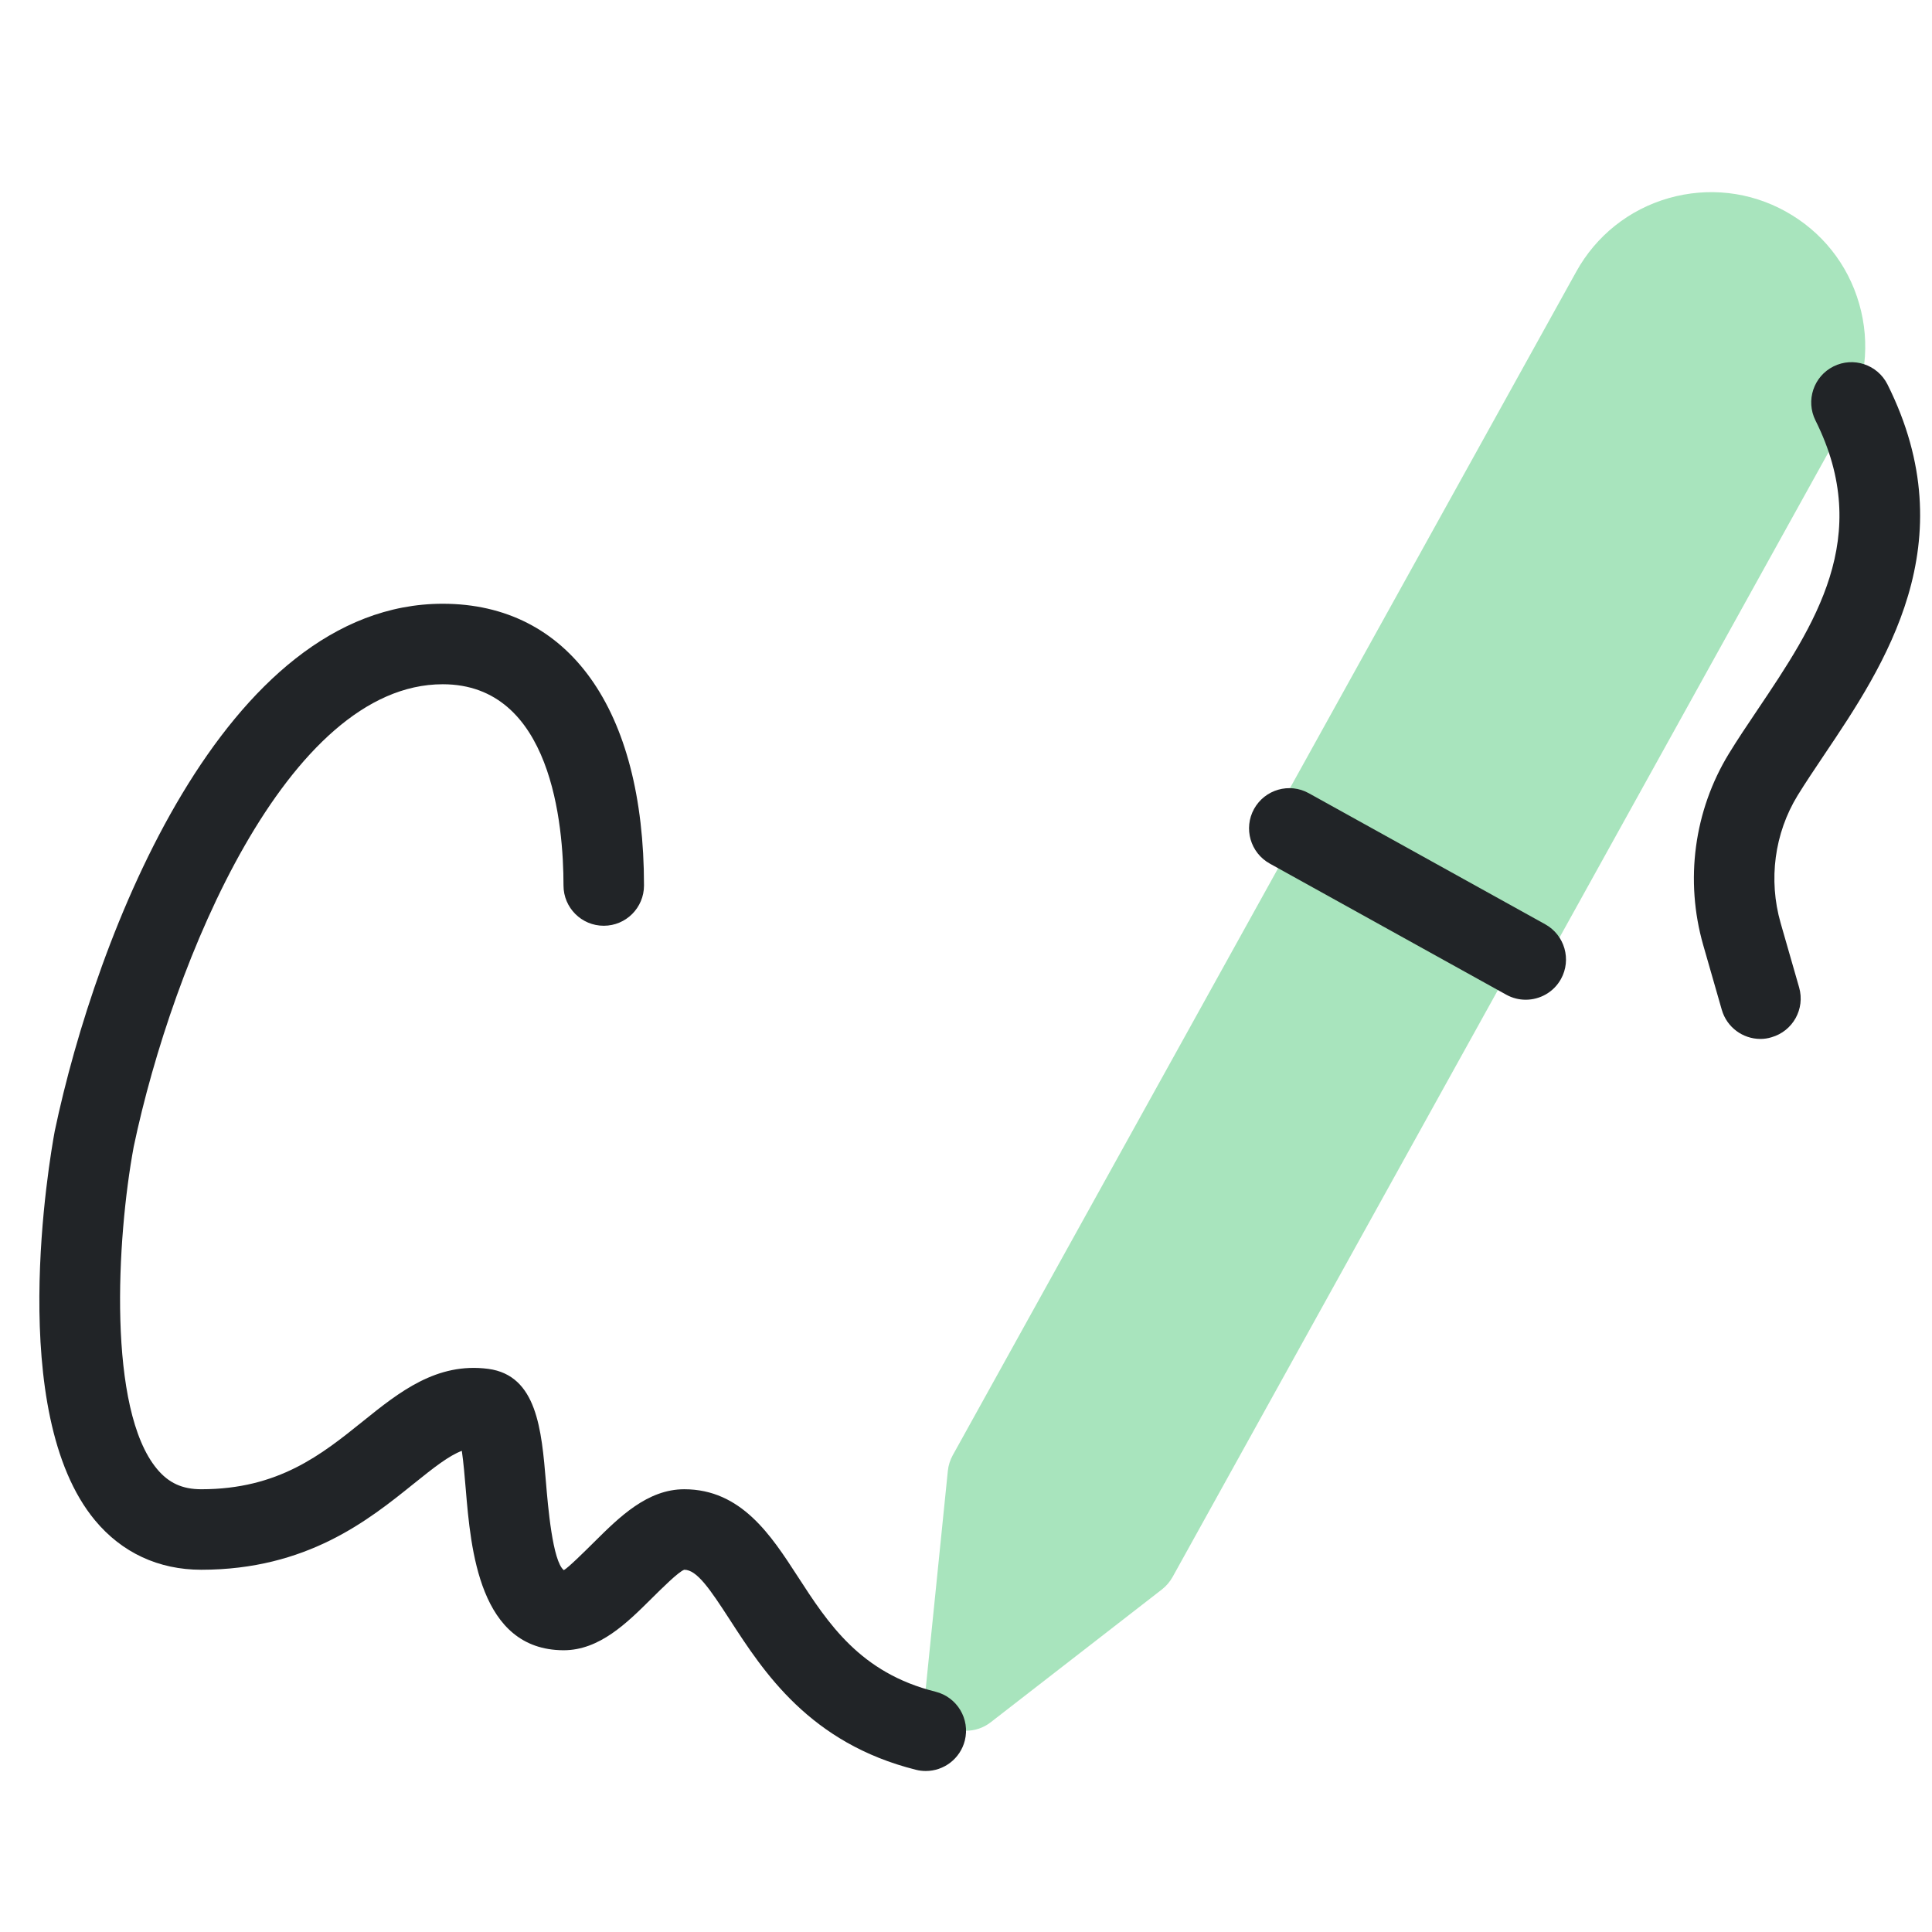
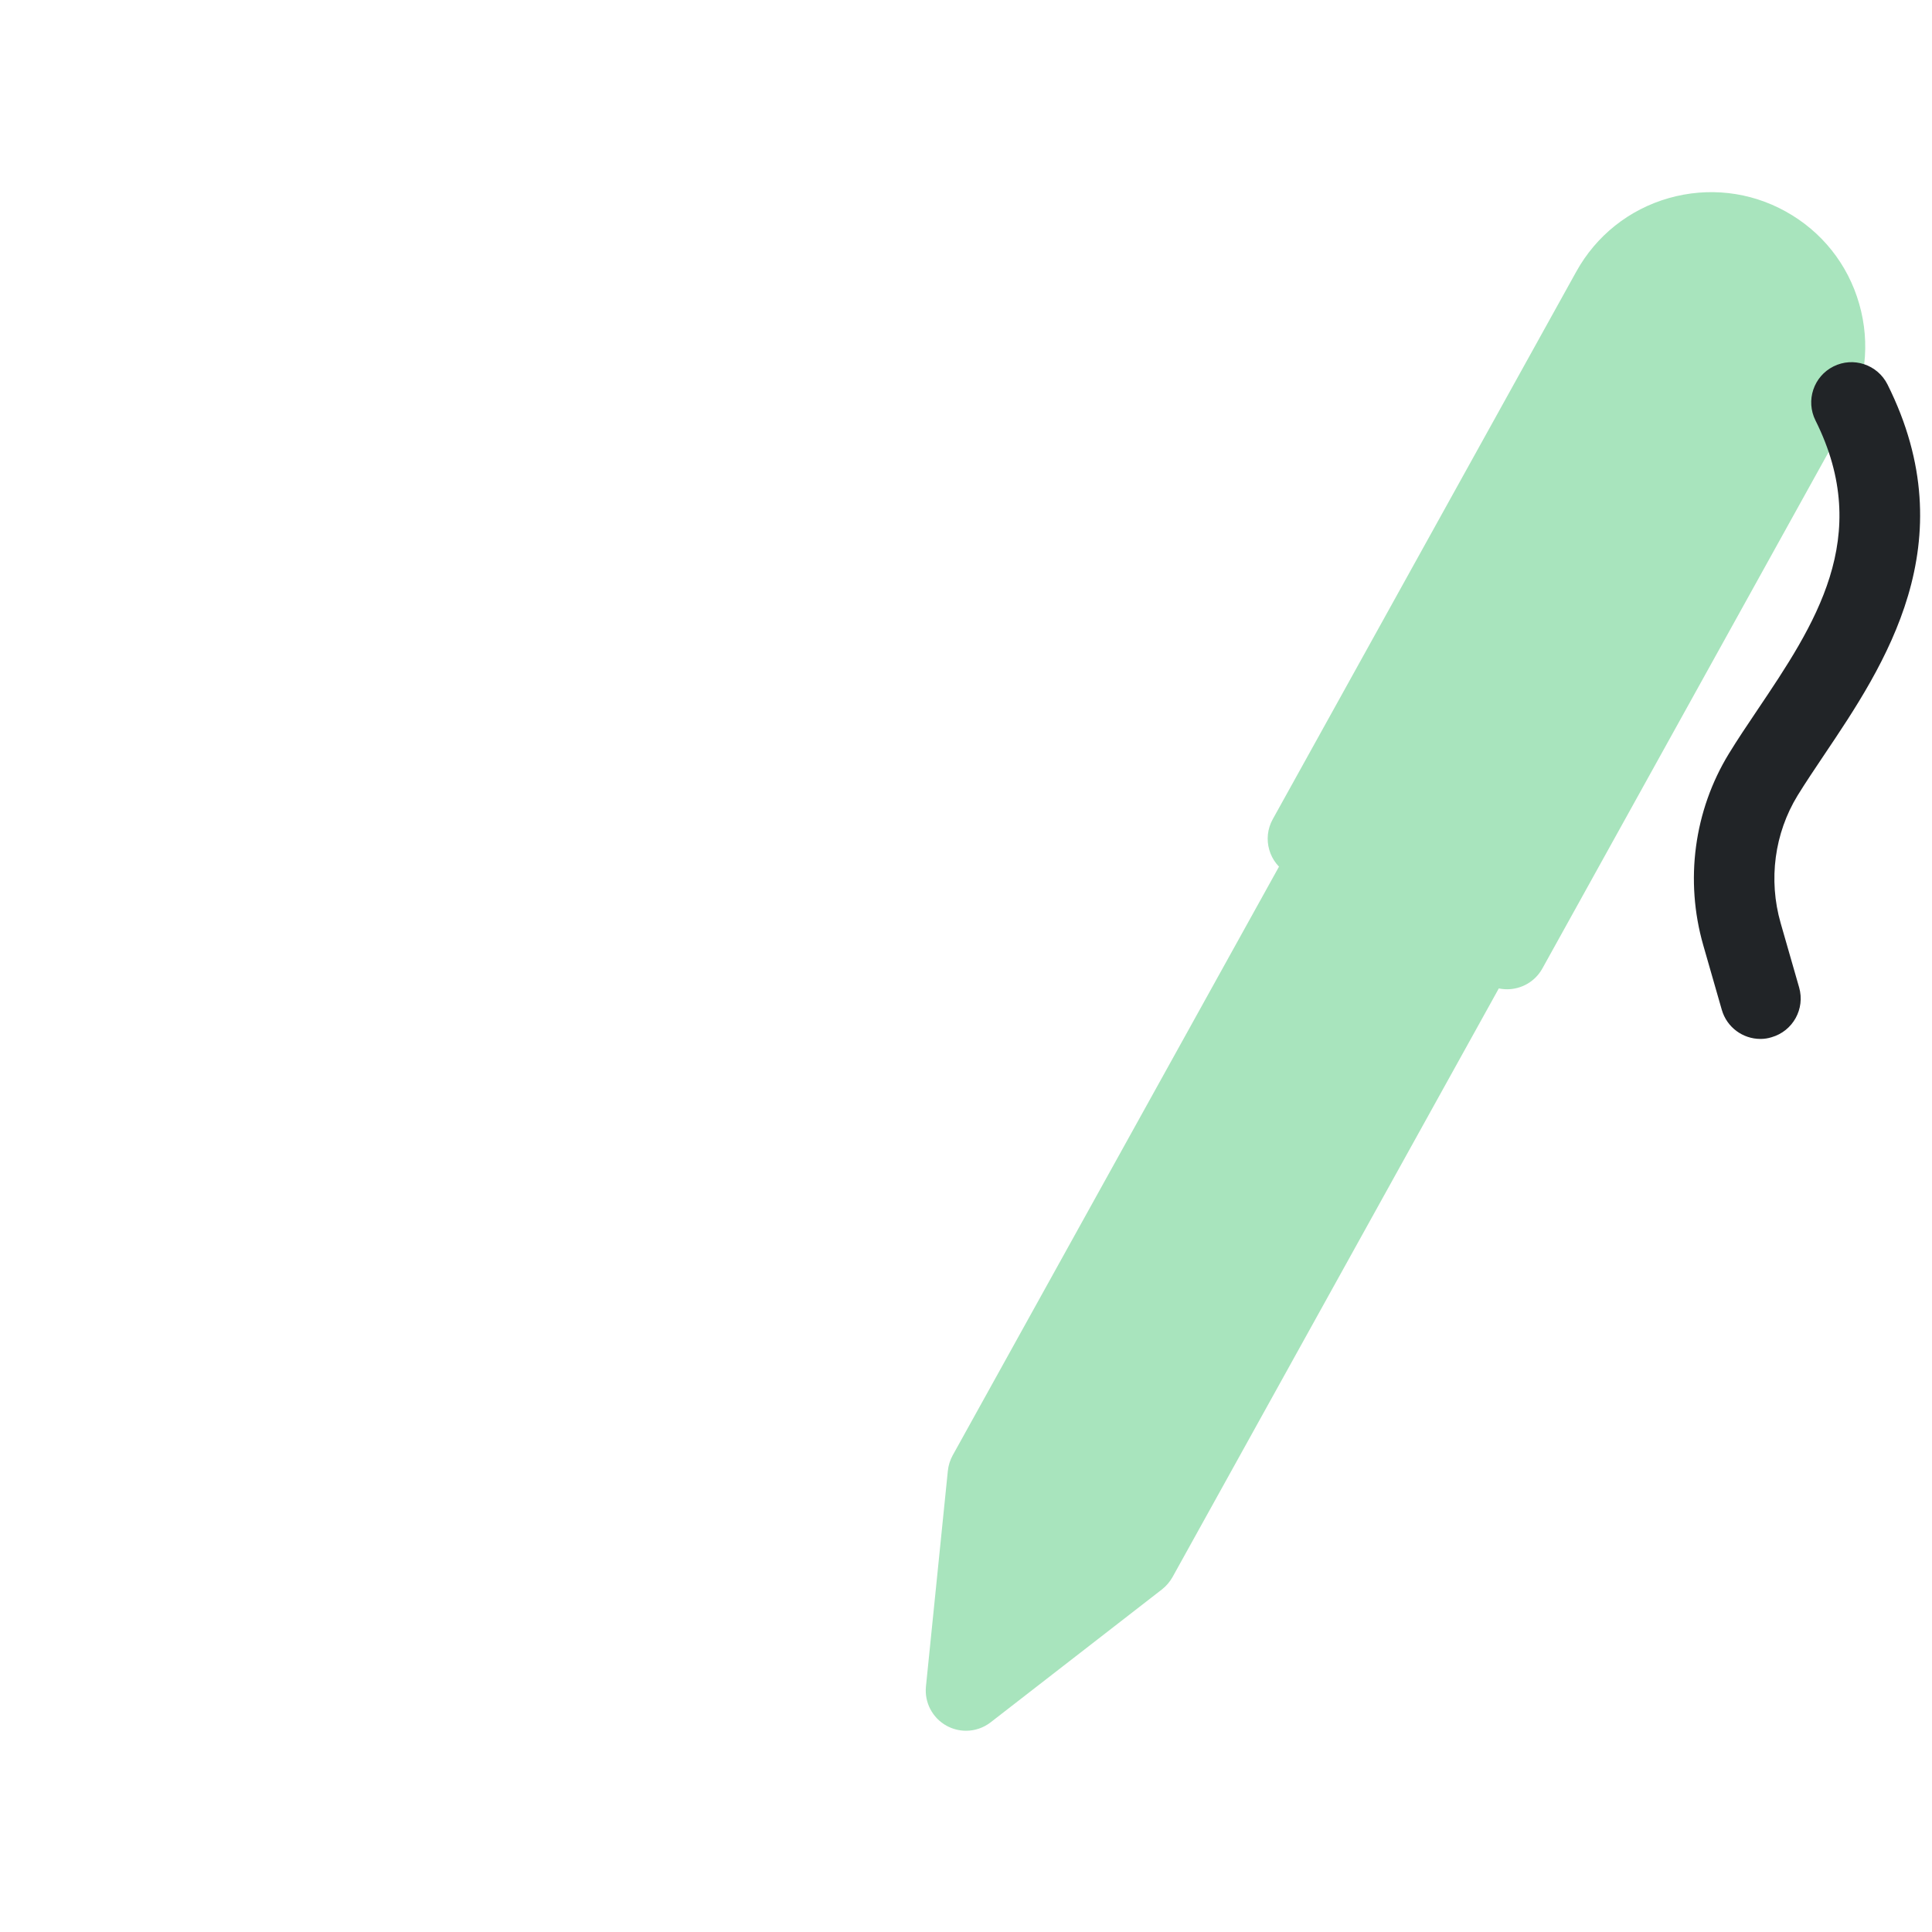
<svg xmlns="http://www.w3.org/2000/svg" width="48" height="48" viewBox="0 0 48 48" fill="none">
  <path d="M46.191 7.548C45.91 6.565 45.261 5.751 44.367 5.255C43.474 4.759 42.441 4.643 41.456 4.923C40.474 5.205 39.659 5.853 39.163 6.747L31.621 20.353C31.353 20.836 31.528 21.445 32.012 21.712C32.493 21.98 33.104 21.806 33.371 21.322L36.569 23.094C36.301 23.577 36.476 24.186 36.96 24.453C37.113 24.538 37.279 24.578 37.443 24.578C37.795 24.578 38.136 24.392 38.319 24.063L45.86 10.457C46.355 9.566 46.474 8.532 46.191 7.548Z" fill="#A8E4BD" />
  <path d="M37.652 21.745C37.171 21.476 36.56 21.651 36.293 22.134L34.332 21.047C34.6 20.564 34.425 19.955 33.941 19.688C33.46 19.42 32.849 19.594 32.582 20.078L23.669 36.158C23.604 36.277 23.563 36.407 23.549 36.542L23.005 41.899C22.965 42.297 23.165 42.681 23.516 42.875C23.667 42.958 23.834 43 24 43C24.218 43 24.434 42.929 24.613 42.79L28.868 39.489C28.974 39.406 29.063 39.302 29.13 39.184L38.043 23.104C38.311 22.622 38.136 22.013 37.652 21.745Z" fill="#A8E4BD" />
-   <path d="M37.906 24.838C37.742 24.838 37.576 24.798 37.423 24.713L31.548 21.456C31.065 21.188 30.89 20.58 31.157 20.097C31.426 19.614 32.034 19.439 32.516 19.707L38.391 22.964C38.874 23.232 39.049 23.84 38.782 24.323C38.6 24.652 38.258 24.838 37.906 24.838Z" fill="#212427" />
  <path d="M43.738 25.812C43.302 25.812 42.903 25.526 42.777 25.087L42.317 23.484C41.855 21.873 42.088 20.138 42.955 18.722C43.165 18.379 43.406 18.019 43.659 17.644C45.082 15.528 46.553 13.341 45.105 10.446C44.858 9.952 45.058 9.351 45.552 9.104C46.046 8.856 46.646 9.058 46.894 9.551C48.863 13.489 46.814 16.535 45.318 18.759C45.083 19.11 44.857 19.445 44.66 19.765C44.086 20.704 43.932 21.858 44.239 22.931L44.699 24.533C44.851 25.064 44.545 25.617 44.014 25.77C43.922 25.799 43.829 25.812 43.738 25.812Z" fill="#212427" />
-   <path d="M23.001 44C22.921 44 22.839 43.991 22.758 43.97C20.118 43.31 18.971 41.537 18.133 40.243C17.634 39.472 17.312 39 17 39C16.861 39.046 16.435 39.47 16.179 39.724C15.576 40.322 14.893 41 14.004 41C14.001 41 13.998 41 13.995 41C11.905 40.988 11.696 38.486 11.571 36.991C11.548 36.706 11.515 36.328 11.474 36.046C11.158 36.164 10.789 36.452 10.276 36.865C9.157 37.766 7.624 39 5 39C3.941 39 3.028 38.576 2.361 37.773C0.139 35.1 1.229 28.81 1.36 28.102C2.386 23.221 5.564 15 11 15C14.131 15 16 17.617 16 22C16 22.552 15.553 23 15 23C14.447 23 14 22.552 14 22C14 20.497 13.708 17 11 17C7.139 17 4.293 23.871 3.322 28.49C2.896 30.786 2.671 35.017 3.899 36.494C4.189 36.844 4.529 37 5 37C6.919 37 7.988 36.139 9.022 35.307C9.92 34.584 10.85 33.841 12.131 34.009C13.342 34.171 13.454 35.52 13.564 36.824C13.613 37.412 13.728 38.789 14.008 39.01C14.115 38.953 14.525 38.547 14.77 38.304C15.386 37.693 16.084 37 17 37C18.415 37 19.157 38.146 19.812 39.156C20.578 40.338 21.369 41.561 23.243 42.03C23.779 42.164 24.105 42.707 23.971 43.243C23.856 43.697 23.449 44 23.001 44Z" fill="#212427" />
</svg>